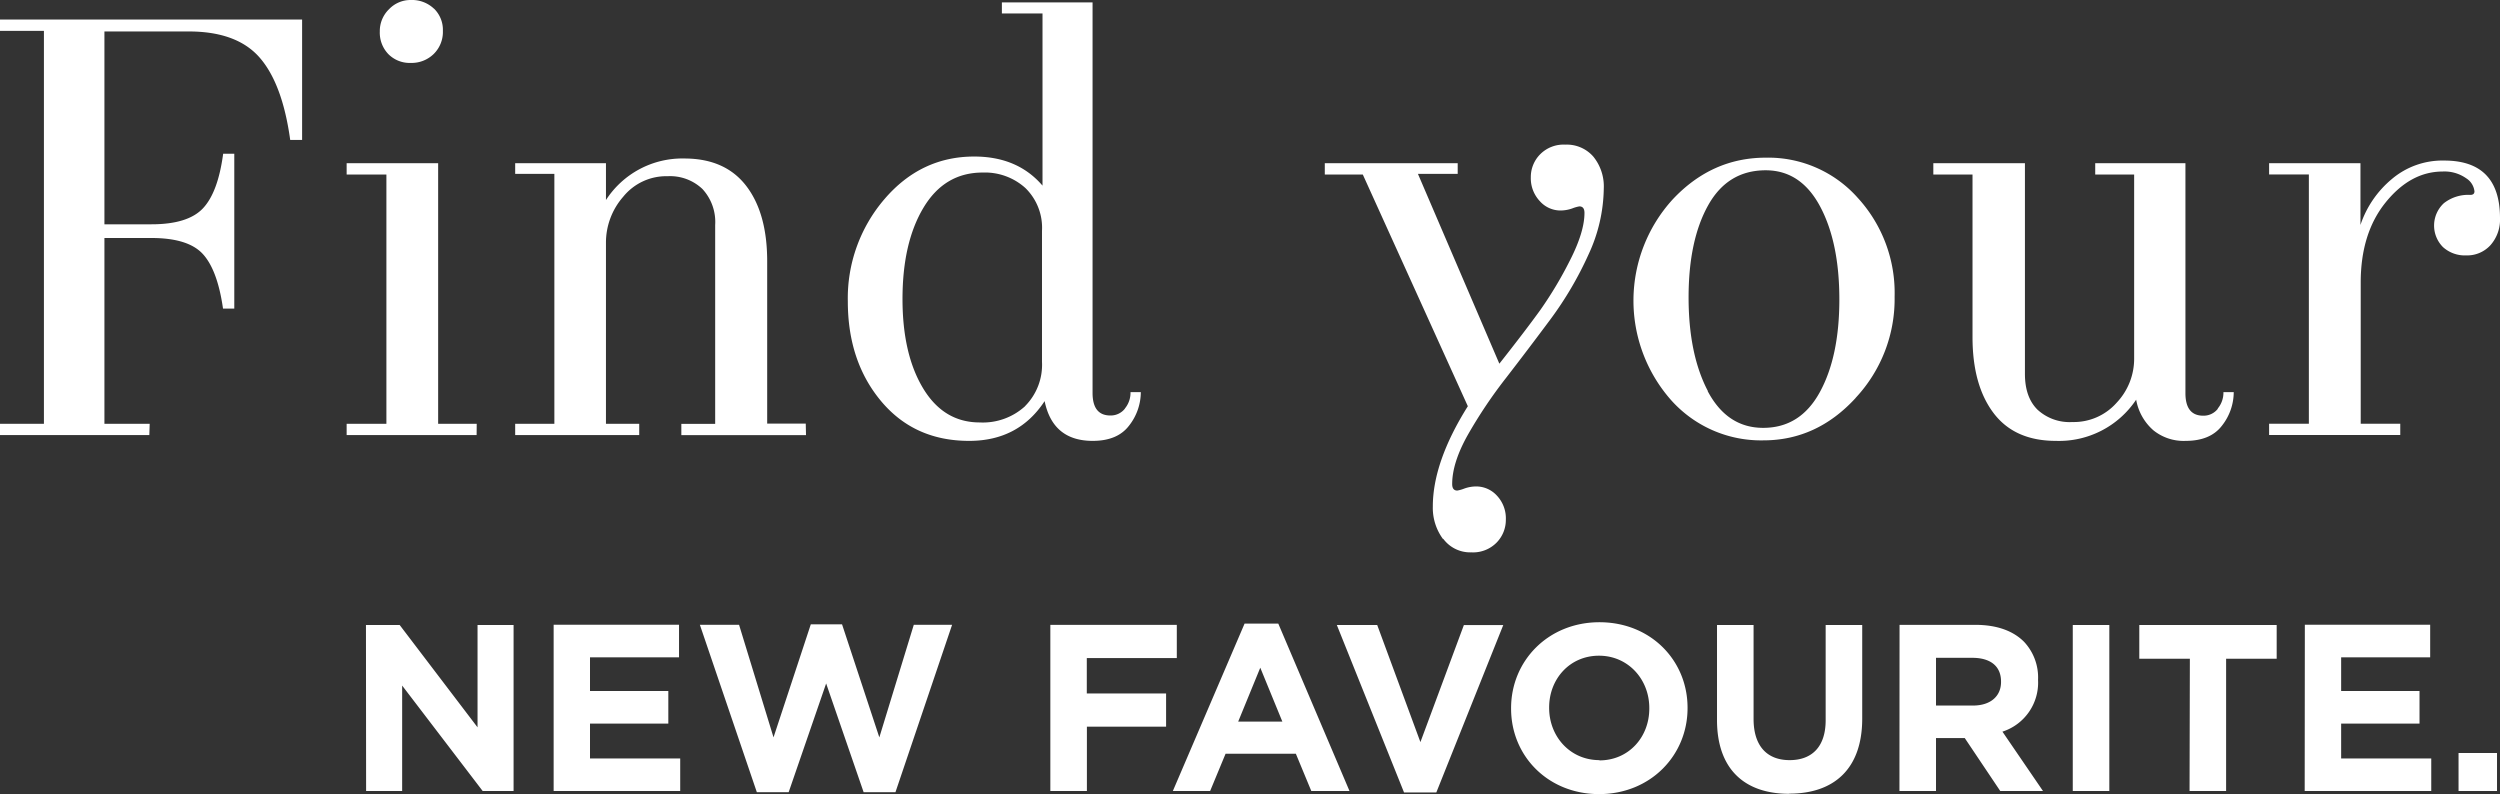
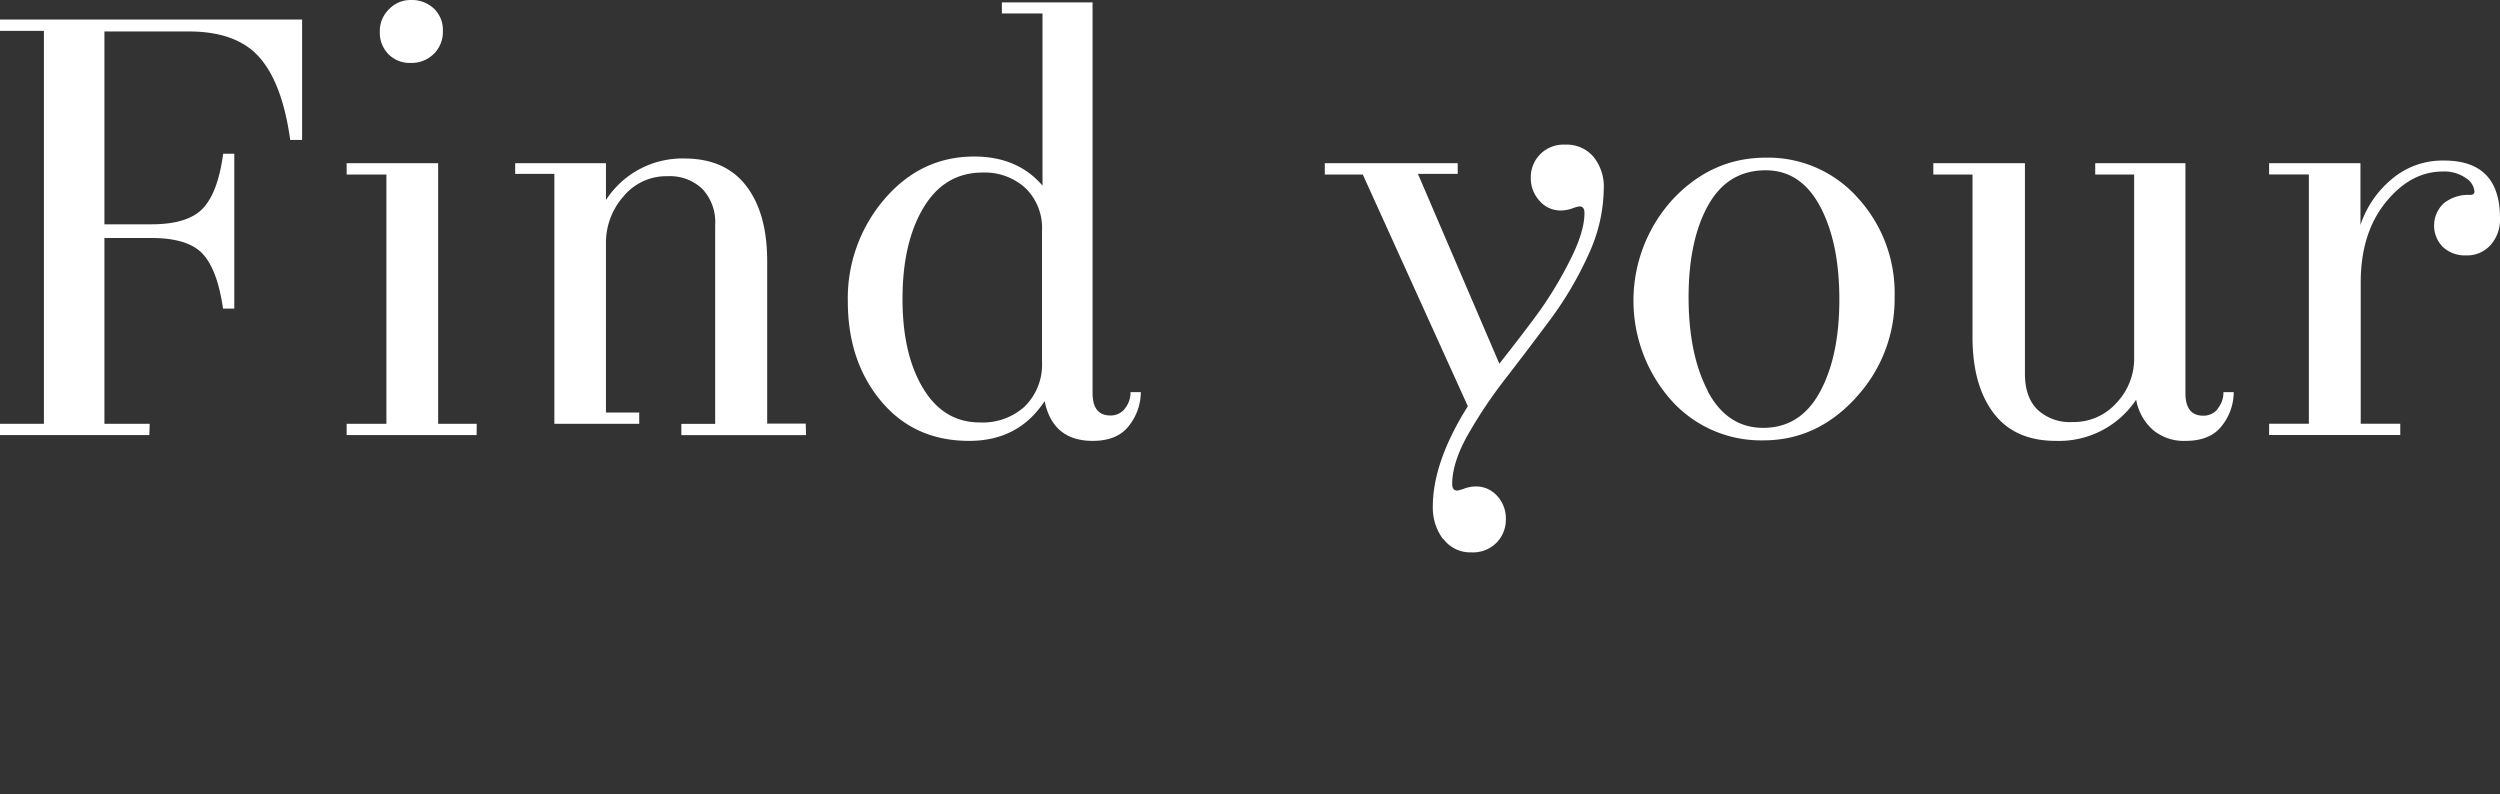
<svg xmlns="http://www.w3.org/2000/svg" id="Layer_1" data-name="Layer 1" viewBox="0 0 485.51 154.21">
  <rect x="0" y="0" width="485.51" height="154.21" fill="#333333" stroke="none" />
  <defs>
    <style>.cls-1{fill:#fff;}</style>
  </defs>
  <title>Find-your-favourite-curve</title>
-   <path class="cls-1" d="M519,218h7.47v-7.38H519Zm-29.88,0h24.58v-6.32H496.2v-6.78h15.22v-6.32H496.2v-6.55h17.29v-6.32H489.15Zm-22.36,0h7.1V192.31h9.82v-6.55H457v6.55h9.82Zm-22.68,0h7.1V185.76h-7.1Zm-26.56-16.6v-9.27h7.05c3.46,0,5.58,1.57,5.58,4.61v.09c0,2.72-2,4.57-5.44,4.57Zm-7.1,16.6h7.1V207.71h5.58L430,218h8.3l-7.88-11.53a10,10,0,0,0,6.92-10v-.09A10.13,10.13,0,0,0,434.6,189c-2.12-2.12-5.3-3.27-9.41-3.27H410.44Zm-21.39.51c8.67,0,14.16-4.79,14.16-14.57V185.76h-7.1v18.49c0,5.12-2.63,7.75-7,7.75s-7-2.72-7-8V185.76h-7.1V204.2c0,9.5,5.3,14.34,14,14.34M352.16,212c-5.72,0-9.77-4.61-9.77-10.14v-.09c0-5.53,4-10.05,9.68-10.05s9.77,4.61,9.77,10.14V202c0,5.53-4,10.05-9.68,10.05m-.09,6.55c10,0,17.2-7.52,17.2-16.69v-.09c0-9.18-7.15-16.6-17.11-16.6S335,192.72,335,201.9V202c0,9.18,7.15,16.6,17.11,16.6m-37.9-.32h6.27l13-32.51h-7.65l-8.44,22.73L309,185.76h-7.84ZM282,204.52l4.29-10.47,4.29,10.47ZM269.31,218h7.24l3-7.24h13.65l3,7.24h7.42l-13.83-32.51h-6.55Zm-23.79,0h7.1v-12.5H268v-6.45h-15.4v-6.87h17.48v-6.45H245.52Zm-57,.23h6.18l7.28-21.12,7.28,21.12h6.18l11-32.51H219l-6.69,21.86-7.24-21.95H199l-7.24,21.95-6.69-21.86h-7.61ZM149.06,218h24.58v-6.32H156.12v-6.78h15.21v-6.32H156.12v-6.55h17.29v-6.32H149.06Zm-36.42,0h7V197.52L135.28,218h6V185.76h-7v19.87l-15.12-19.87h-6.55Z" transform="translate(-41.54 -64.38)" />
-   <path class="cls-1" d="M520.48,99a3.43,3.43,0,0,1,1.61,2.54c0,.46-.27.69-.81.69a7.67,7.67,0,0,0-5.13,1.61,5.92,5.92,0,0,0-.17,8.53,6.32,6.32,0,0,0,4.5,1.61,6.12,6.12,0,0,0,4.73-2,7.47,7.47,0,0,0,1.84-5.24q0-11.18-10.84-11.18A15.21,15.21,0,0,0,506,99.19a19.7,19.7,0,0,0-6.05,8.88v-12H482.21v2.19h7.72v48.41h-7.72v2.19h25.47v-2.19H500V119.25q0-9.57,4.84-15.56t11.07-6A7.33,7.33,0,0,1,520.48,99m-48.24,44.78a3.5,3.5,0,0,1-2.82,1.33q-3.46,0-3.46-4.38V96.08H448.44v2.19H456V134a12.41,12.41,0,0,1-3.4,8.59,11.1,11.1,0,0,1-8.59,3.75,9.19,9.19,0,0,1-6.8-2.42q-2.42-2.42-2.42-6.92V96.08H417v2.19h7.61v31.58q0,9.34,4.09,14.75T440.83,150A18,18,0,0,0,456.39,142a10.23,10.23,0,0,0,3.34,5.94A9.34,9.34,0,0,0,466,150q4.84,0,7.09-3a10.55,10.55,0,0,0,2.25-6.46h-2a4.82,4.82,0,0,1-1.1,3.17m-70.32-2.07A28.1,28.1,0,0,0,409.48,122a27.31,27.31,0,0,0-7.15-19.19A23.25,23.25,0,0,0,384.46,95q-10.49,0-18.1,8.13A29.18,29.18,0,0,0,366,142a23.4,23.4,0,0,0,18,7.9q10.37,0,17.92-8.24m-28.7-1.33q-3.75-7.15-3.75-18.21t3.8-17.87q3.8-6.8,11.18-6.8,6.8,0,10.55,7t3.75,18.1q0,11.07-3.8,18t-11,6.92q-7,0-10.78-7.15M321.81,169a6.51,6.51,0,0,0,5.48,2.65,6.4,6.4,0,0,0,4.9-1.9,6.28,6.28,0,0,0,1.79-4.44,6.43,6.43,0,0,0-1.73-4.67,5.44,5.44,0,0,0-4-1.79,6.9,6.9,0,0,0-2.31.4,7.17,7.17,0,0,1-1.38.4q-1,0-1-1.27,0-4.15,3.05-9.57a91.75,91.75,0,0,1,7.38-11q4.32-5.59,8.65-11.41a68.21,68.21,0,0,0,7.38-12.56A31.17,31.17,0,0,0,353,101a9.18,9.18,0,0,0-2-6.17,6.83,6.83,0,0,0-5.48-2.36,6.39,6.39,0,0,0-4.9,1.9,6.27,6.27,0,0,0-1.79,4.44,6.48,6.48,0,0,0,1.73,4.61,5.36,5.36,0,0,0,4,1.84,6.92,6.92,0,0,0,2.31-.4,7.1,7.1,0,0,1,1.38-.4q1,0,1,1.27,0,3.69-2.82,9.22a76,76,0,0,1-5.71,9.57q-2.88,4-8,10.49L316.91,98.15h7.72V96.08H298.82v2.19h7.38l20.4,45q-6.8,10.83-6.8,19.48a10.17,10.17,0,0,0,2,6.34M260,143.74a3.5,3.5,0,0,1-2.82,1.33q-3.46,0-3.46-4.38V64.84H236.11V67H244v33.43q-4.84-5.65-13.26-5.65-10.37,0-17.46,8.3a29.52,29.52,0,0,0-7.09,19.83q0,11.64,6.46,19.37T229.77,150q9.57,0,14.64-7.72Q246,150,253.75,150q4.84,0,7.09-3a10.55,10.55,0,0,0,2.25-6.46h-2a4.82,4.82,0,0,1-1.09,3.17m-19.37-.46a12.16,12.16,0,0,1-8.82,3.17q-7,0-11-6.63t-4-17.35q0-10.95,4.09-17.75t11.47-6.8a11.72,11.72,0,0,1,8.3,3,10.78,10.78,0,0,1,3.23,8.3v25.47a11.37,11.37,0,0,1-3.29,8.59m-42.59,3.4h-7.49V115.1q0-9.34-4.09-14.64t-12-5.3a17.66,17.66,0,0,0-15.22,8.07V96.08H141.59v2.07h7.61v48.53h-7.61v2.19h24.09v-2.19h-6.46V111.53a13.52,13.52,0,0,1,3.34-8.93,10.77,10.77,0,0,1,8.65-4,9.12,9.12,0,0,1,6.74,2.48,9.43,9.43,0,0,1,2.48,7v38.62h-6.57v2.19h24.21ZM125.8,66.05a6.2,6.2,0,0,0-4.5-1.67,5.76,5.76,0,0,0-4.21,1.79,5.89,5.89,0,0,0-1.79,4.32A6,6,0,0,0,117,74.93a5.84,5.84,0,0,0,4.32,1.67,6.13,6.13,0,0,0,4.44-1.73,6,6,0,0,0,1.79-4.5,5.75,5.75,0,0,0-1.73-4.32m8.3,80.63h-7.49V96.08H108.86v2.19h7.72v48.41h-7.72v2.19H134.1Zm-63.51,0H61.82V110.6h9.11q7.15,0,10,3.11t3.92,10.6h2.19V94.23H84.88q-1,7.49-3.92,10.6t-10,3.11H61.82V70.49H78.19q9.34,0,13.77,5.07t5.94,16h2.31V68.18H41.54v2.19h8.53v76.31H41.54v2.19h29Z" transform="translate(-41.54 -64.38)" />
+   <path class="cls-1" d="M520.48,99a3.43,3.43,0,0,1,1.61,2.54c0,.46-.27.69-.81.69a7.67,7.67,0,0,0-5.13,1.61,5.92,5.92,0,0,0-.17,8.53,6.32,6.32,0,0,0,4.5,1.61,6.12,6.12,0,0,0,4.73-2,7.47,7.47,0,0,0,1.84-5.24q0-11.18-10.84-11.18A15.21,15.21,0,0,0,506,99.19a19.7,19.7,0,0,0-6.05,8.88v-12H482.21v2.19h7.72v48.41h-7.72v2.19h25.47v-2.19H500V119.25q0-9.57,4.84-15.56t11.07-6A7.33,7.33,0,0,1,520.48,99m-48.24,44.78a3.5,3.5,0,0,1-2.82,1.33q-3.46,0-3.46-4.38V96.08H448.44v2.19H456V134a12.41,12.41,0,0,1-3.4,8.59,11.1,11.1,0,0,1-8.59,3.75,9.19,9.19,0,0,1-6.8-2.42q-2.42-2.42-2.42-6.92V96.08H417v2.19h7.61v31.58q0,9.34,4.09,14.75T440.83,150A18,18,0,0,0,456.39,142a10.23,10.23,0,0,0,3.34,5.94A9.34,9.34,0,0,0,466,150q4.84,0,7.09-3a10.55,10.55,0,0,0,2.25-6.46h-2a4.82,4.82,0,0,1-1.1,3.17m-70.32-2.07A28.1,28.1,0,0,0,409.48,122a27.31,27.31,0,0,0-7.15-19.19A23.25,23.25,0,0,0,384.46,95q-10.49,0-18.1,8.13A29.18,29.18,0,0,0,366,142a23.4,23.4,0,0,0,18,7.9q10.37,0,17.92-8.24m-28.7-1.33q-3.75-7.15-3.75-18.21t3.8-17.87q3.8-6.8,11.18-6.8,6.8,0,10.55,7t3.75,18.1q0,11.07-3.8,18t-11,6.92q-7,0-10.78-7.15M321.81,169a6.51,6.51,0,0,0,5.48,2.65,6.4,6.4,0,0,0,4.9-1.9,6.28,6.28,0,0,0,1.79-4.44,6.43,6.43,0,0,0-1.73-4.67,5.44,5.44,0,0,0-4-1.79,6.9,6.9,0,0,0-2.31.4,7.17,7.17,0,0,1-1.38.4q-1,0-1-1.27,0-4.15,3.05-9.57a91.75,91.75,0,0,1,7.38-11q4.32-5.59,8.65-11.41a68.21,68.21,0,0,0,7.38-12.56A31.17,31.17,0,0,0,353,101a9.18,9.18,0,0,0-2-6.17,6.83,6.83,0,0,0-5.48-2.36,6.39,6.39,0,0,0-4.9,1.9,6.27,6.27,0,0,0-1.79,4.44,6.48,6.48,0,0,0,1.73,4.61,5.36,5.36,0,0,0,4,1.84,6.92,6.92,0,0,0,2.31-.4,7.1,7.1,0,0,1,1.38-.4q1,0,1,1.27,0,3.69-2.82,9.22a76,76,0,0,1-5.71,9.57q-2.88,4-8,10.49L316.91,98.15h7.72V96.08H298.82v2.19h7.38l20.4,45q-6.8,10.83-6.8,19.48a10.17,10.17,0,0,0,2,6.34M260,143.74a3.5,3.5,0,0,1-2.82,1.33q-3.46,0-3.46-4.38V64.84H236.11V67H244v33.43q-4.84-5.65-13.26-5.65-10.37,0-17.46,8.3a29.52,29.52,0,0,0-7.09,19.83q0,11.64,6.46,19.37T229.77,150q9.57,0,14.64-7.72Q246,150,253.75,150q4.84,0,7.09-3a10.55,10.55,0,0,0,2.25-6.46h-2a4.82,4.82,0,0,1-1.09,3.17m-19.37-.46a12.16,12.16,0,0,1-8.82,3.17q-7,0-11-6.63t-4-17.35q0-10.95,4.09-17.75t11.47-6.8a11.72,11.72,0,0,1,8.3,3,10.78,10.78,0,0,1,3.23,8.3v25.47a11.37,11.37,0,0,1-3.29,8.59m-42.59,3.4h-7.49V115.1q0-9.34-4.09-14.64t-12-5.3a17.66,17.66,0,0,0-15.22,8.07V96.08H141.59v2.07h7.61v48.53h-7.61h24.09v-2.19h-6.46V111.53a13.52,13.52,0,0,1,3.34-8.93,10.77,10.77,0,0,1,8.65-4,9.12,9.12,0,0,1,6.74,2.48,9.43,9.43,0,0,1,2.48,7v38.62h-6.57v2.19h24.21ZM125.8,66.05a6.2,6.2,0,0,0-4.5-1.67,5.76,5.76,0,0,0-4.21,1.79,5.89,5.89,0,0,0-1.79,4.32A6,6,0,0,0,117,74.93a5.84,5.84,0,0,0,4.32,1.67,6.13,6.13,0,0,0,4.44-1.73,6,6,0,0,0,1.79-4.5,5.75,5.75,0,0,0-1.73-4.32m8.3,80.63h-7.49V96.08H108.86v2.19h7.72v48.41h-7.72v2.19H134.1Zm-63.51,0H61.82V110.6h9.11q7.15,0,10,3.11t3.92,10.6h2.19V94.23H84.88q-1,7.49-3.92,10.6t-10,3.11H61.82V70.49H78.19q9.34,0,13.77,5.07t5.94,16h2.31V68.18H41.54v2.19h8.53v76.31H41.54v2.19h29Z" transform="translate(-41.54 -64.38)" />
</svg>